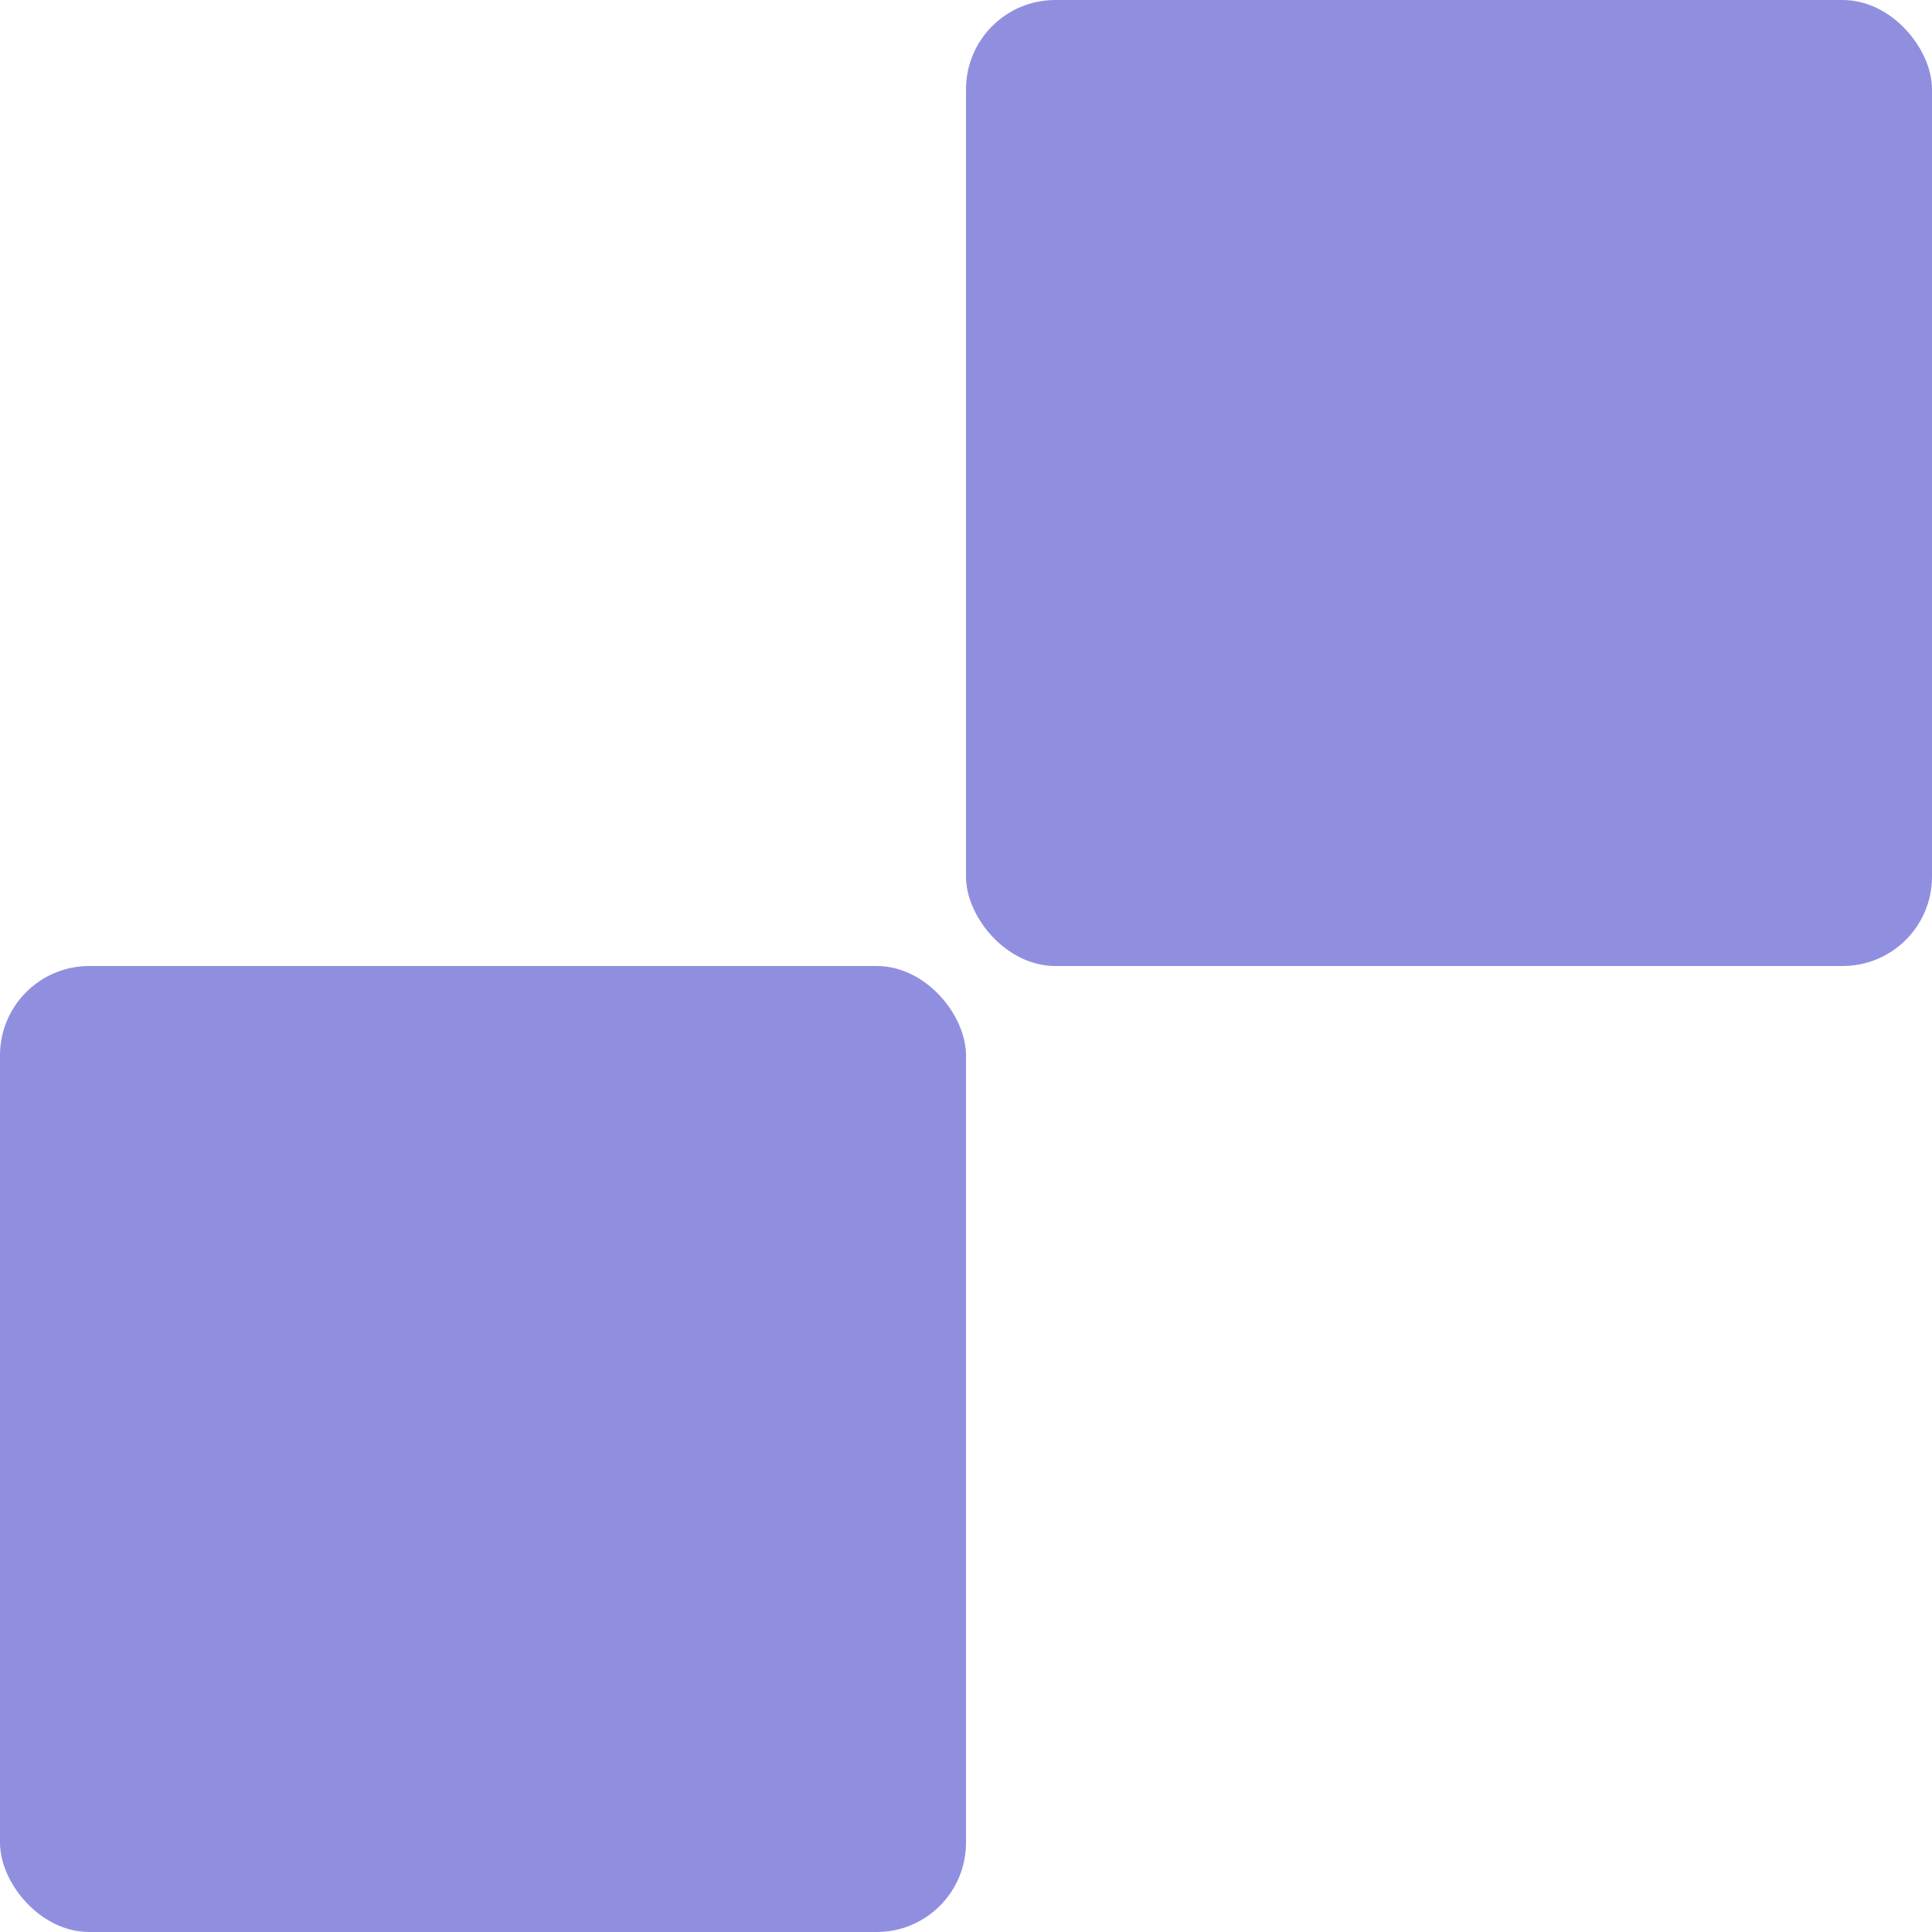
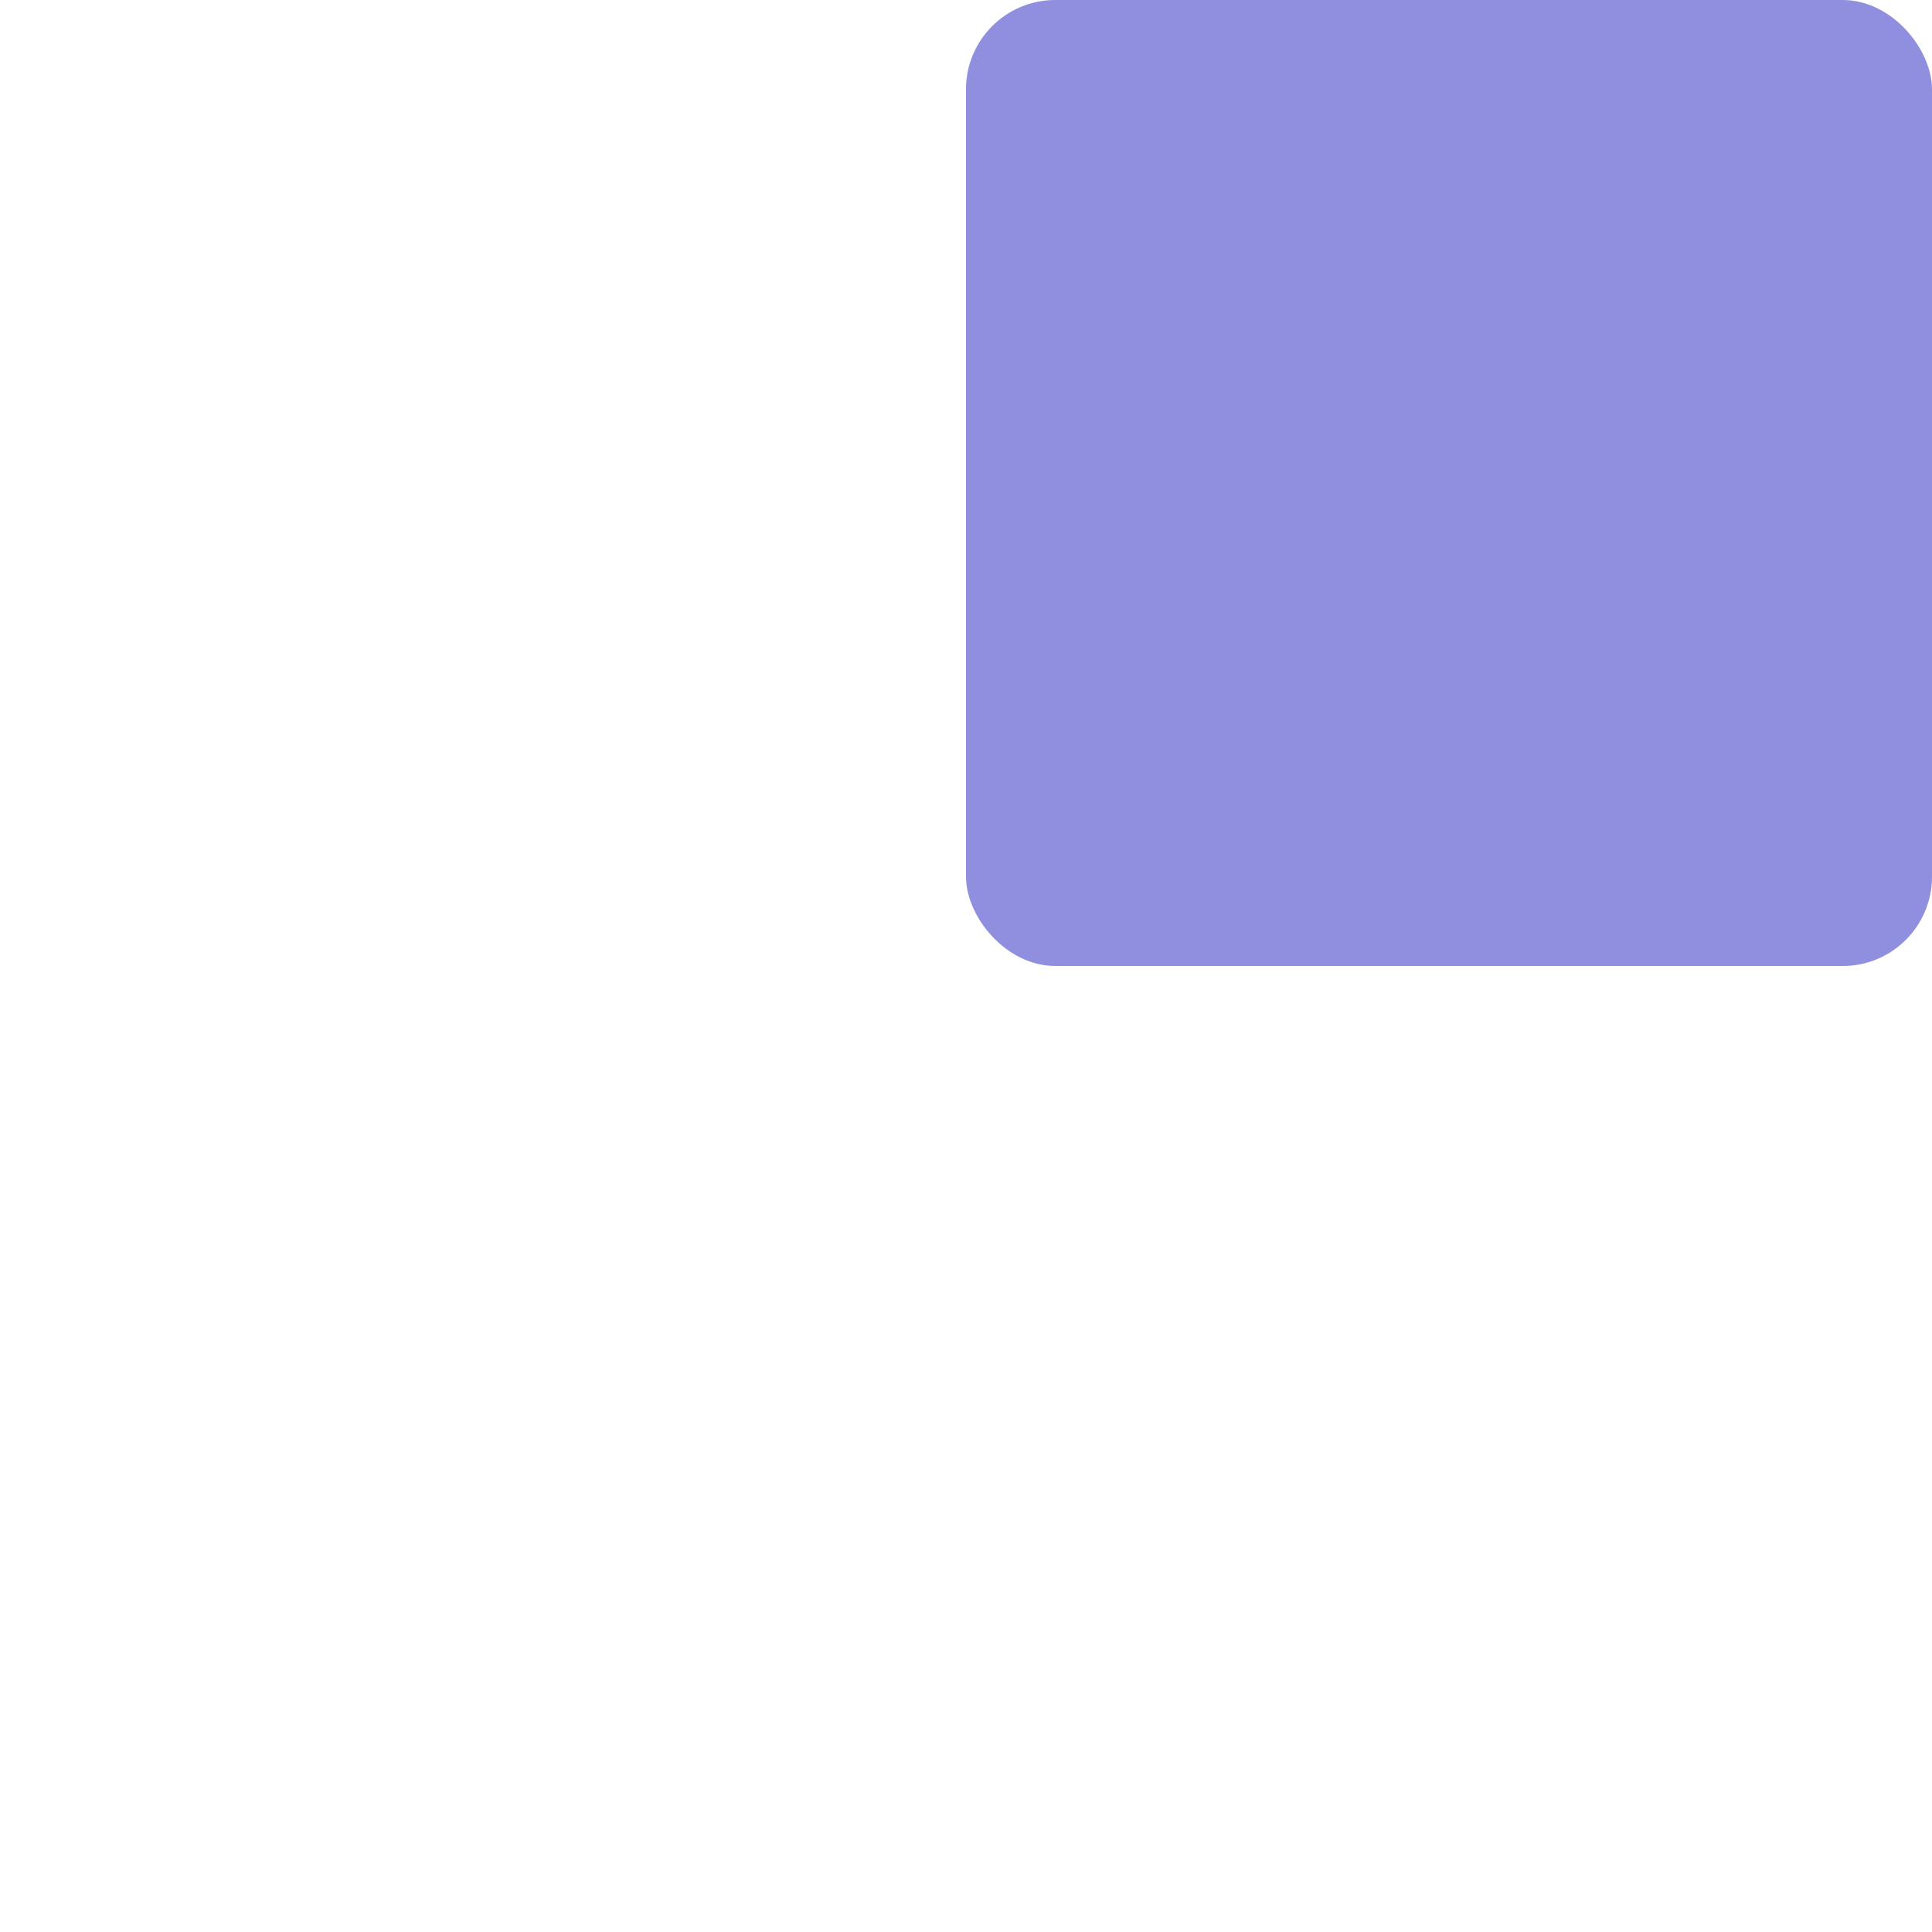
<svg xmlns="http://www.w3.org/2000/svg" version="1.1" width="216.361" height="216.361">
  <svg width="216.361" height="216.361" viewBox="0 0 216.361 216.361">
    <g id="SvgjsG1007" data-name="Livello 1" transform="translate(-9 16.219)">
      <g id="SvgjsG1006" data-name="Raggruppa 17" transform="translate(9 -9)">
        <rect id="SvgjsRect1005" data-name="Rettangolo 79" width="108.181" height="108.181" rx="10" transform="translate(216.361 100.962) rotate(180)" fill="#908fdf" />
-         <rect id="SvgjsRect1004" data-name="Rettangolo 80" width="108.181" height="108.181" rx="10" transform="translate(108.181 209.143) rotate(180)" fill="#908fdf" />
      </g>
    </g>
  </svg>
  <style>@media (prefers-color-scheme: light) { :root { filter: none; } }
@media (prefers-color-scheme: dark) { :root { filter: none; } }
</style>
</svg>